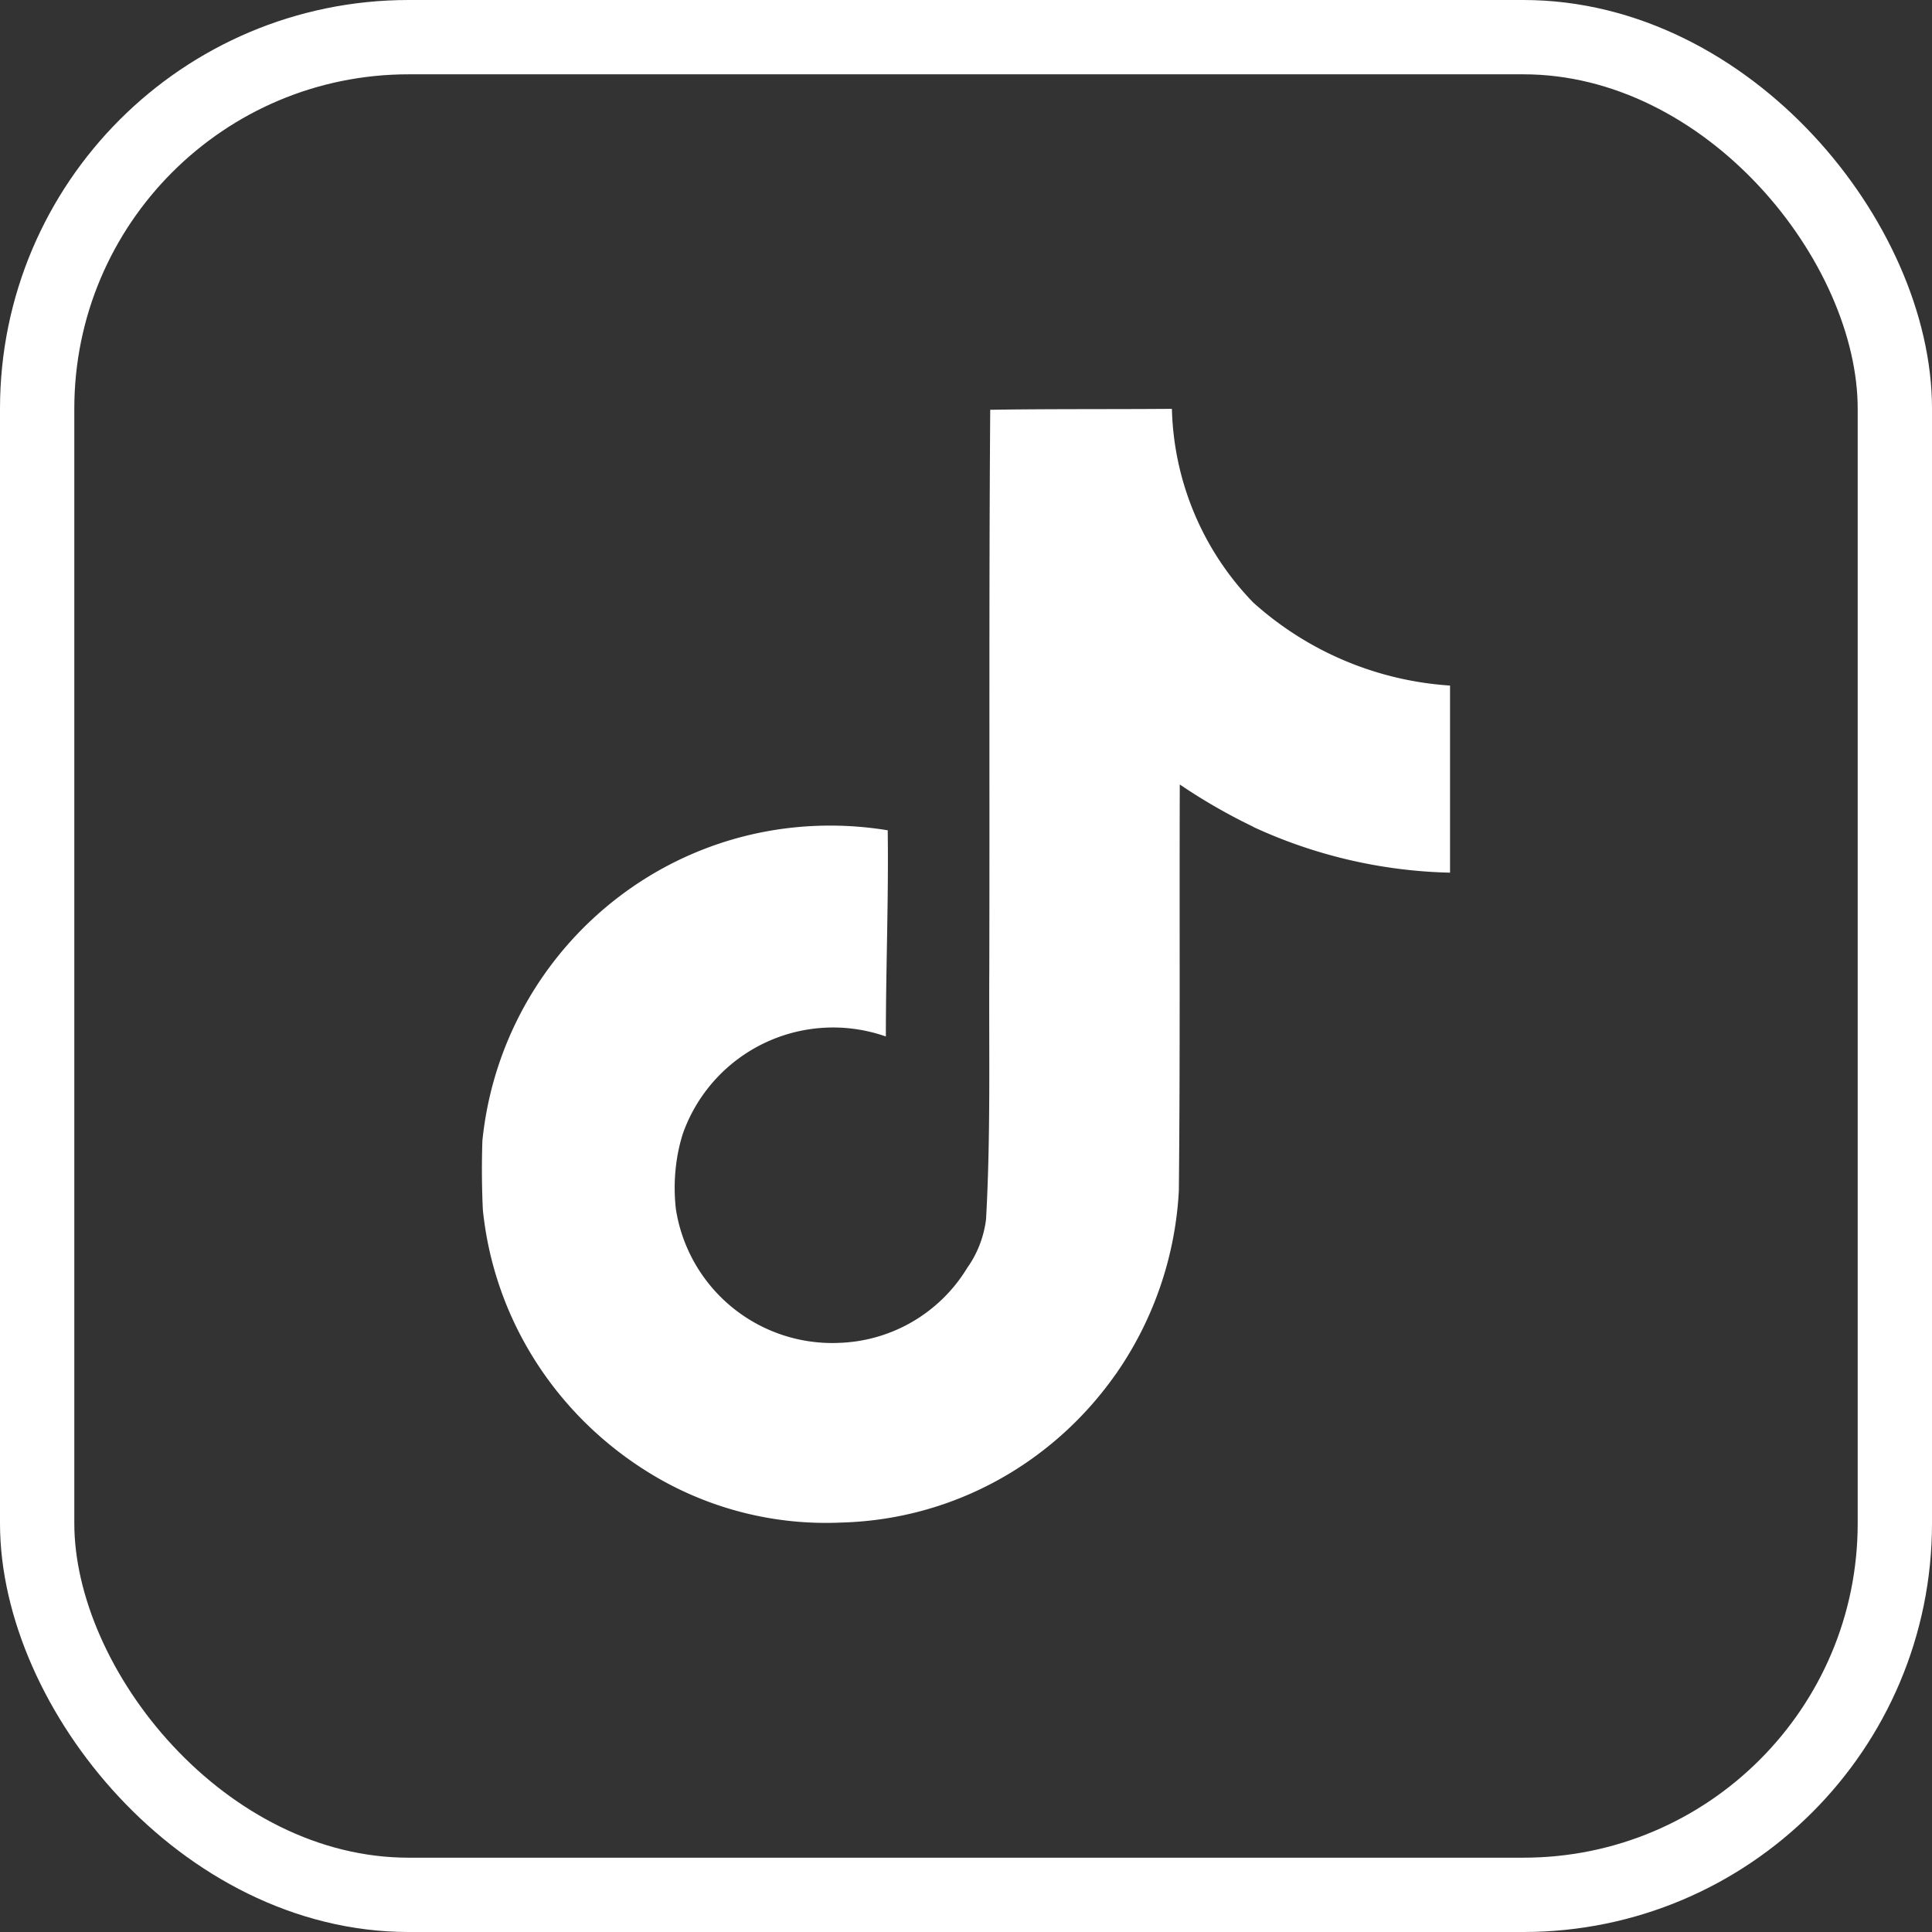
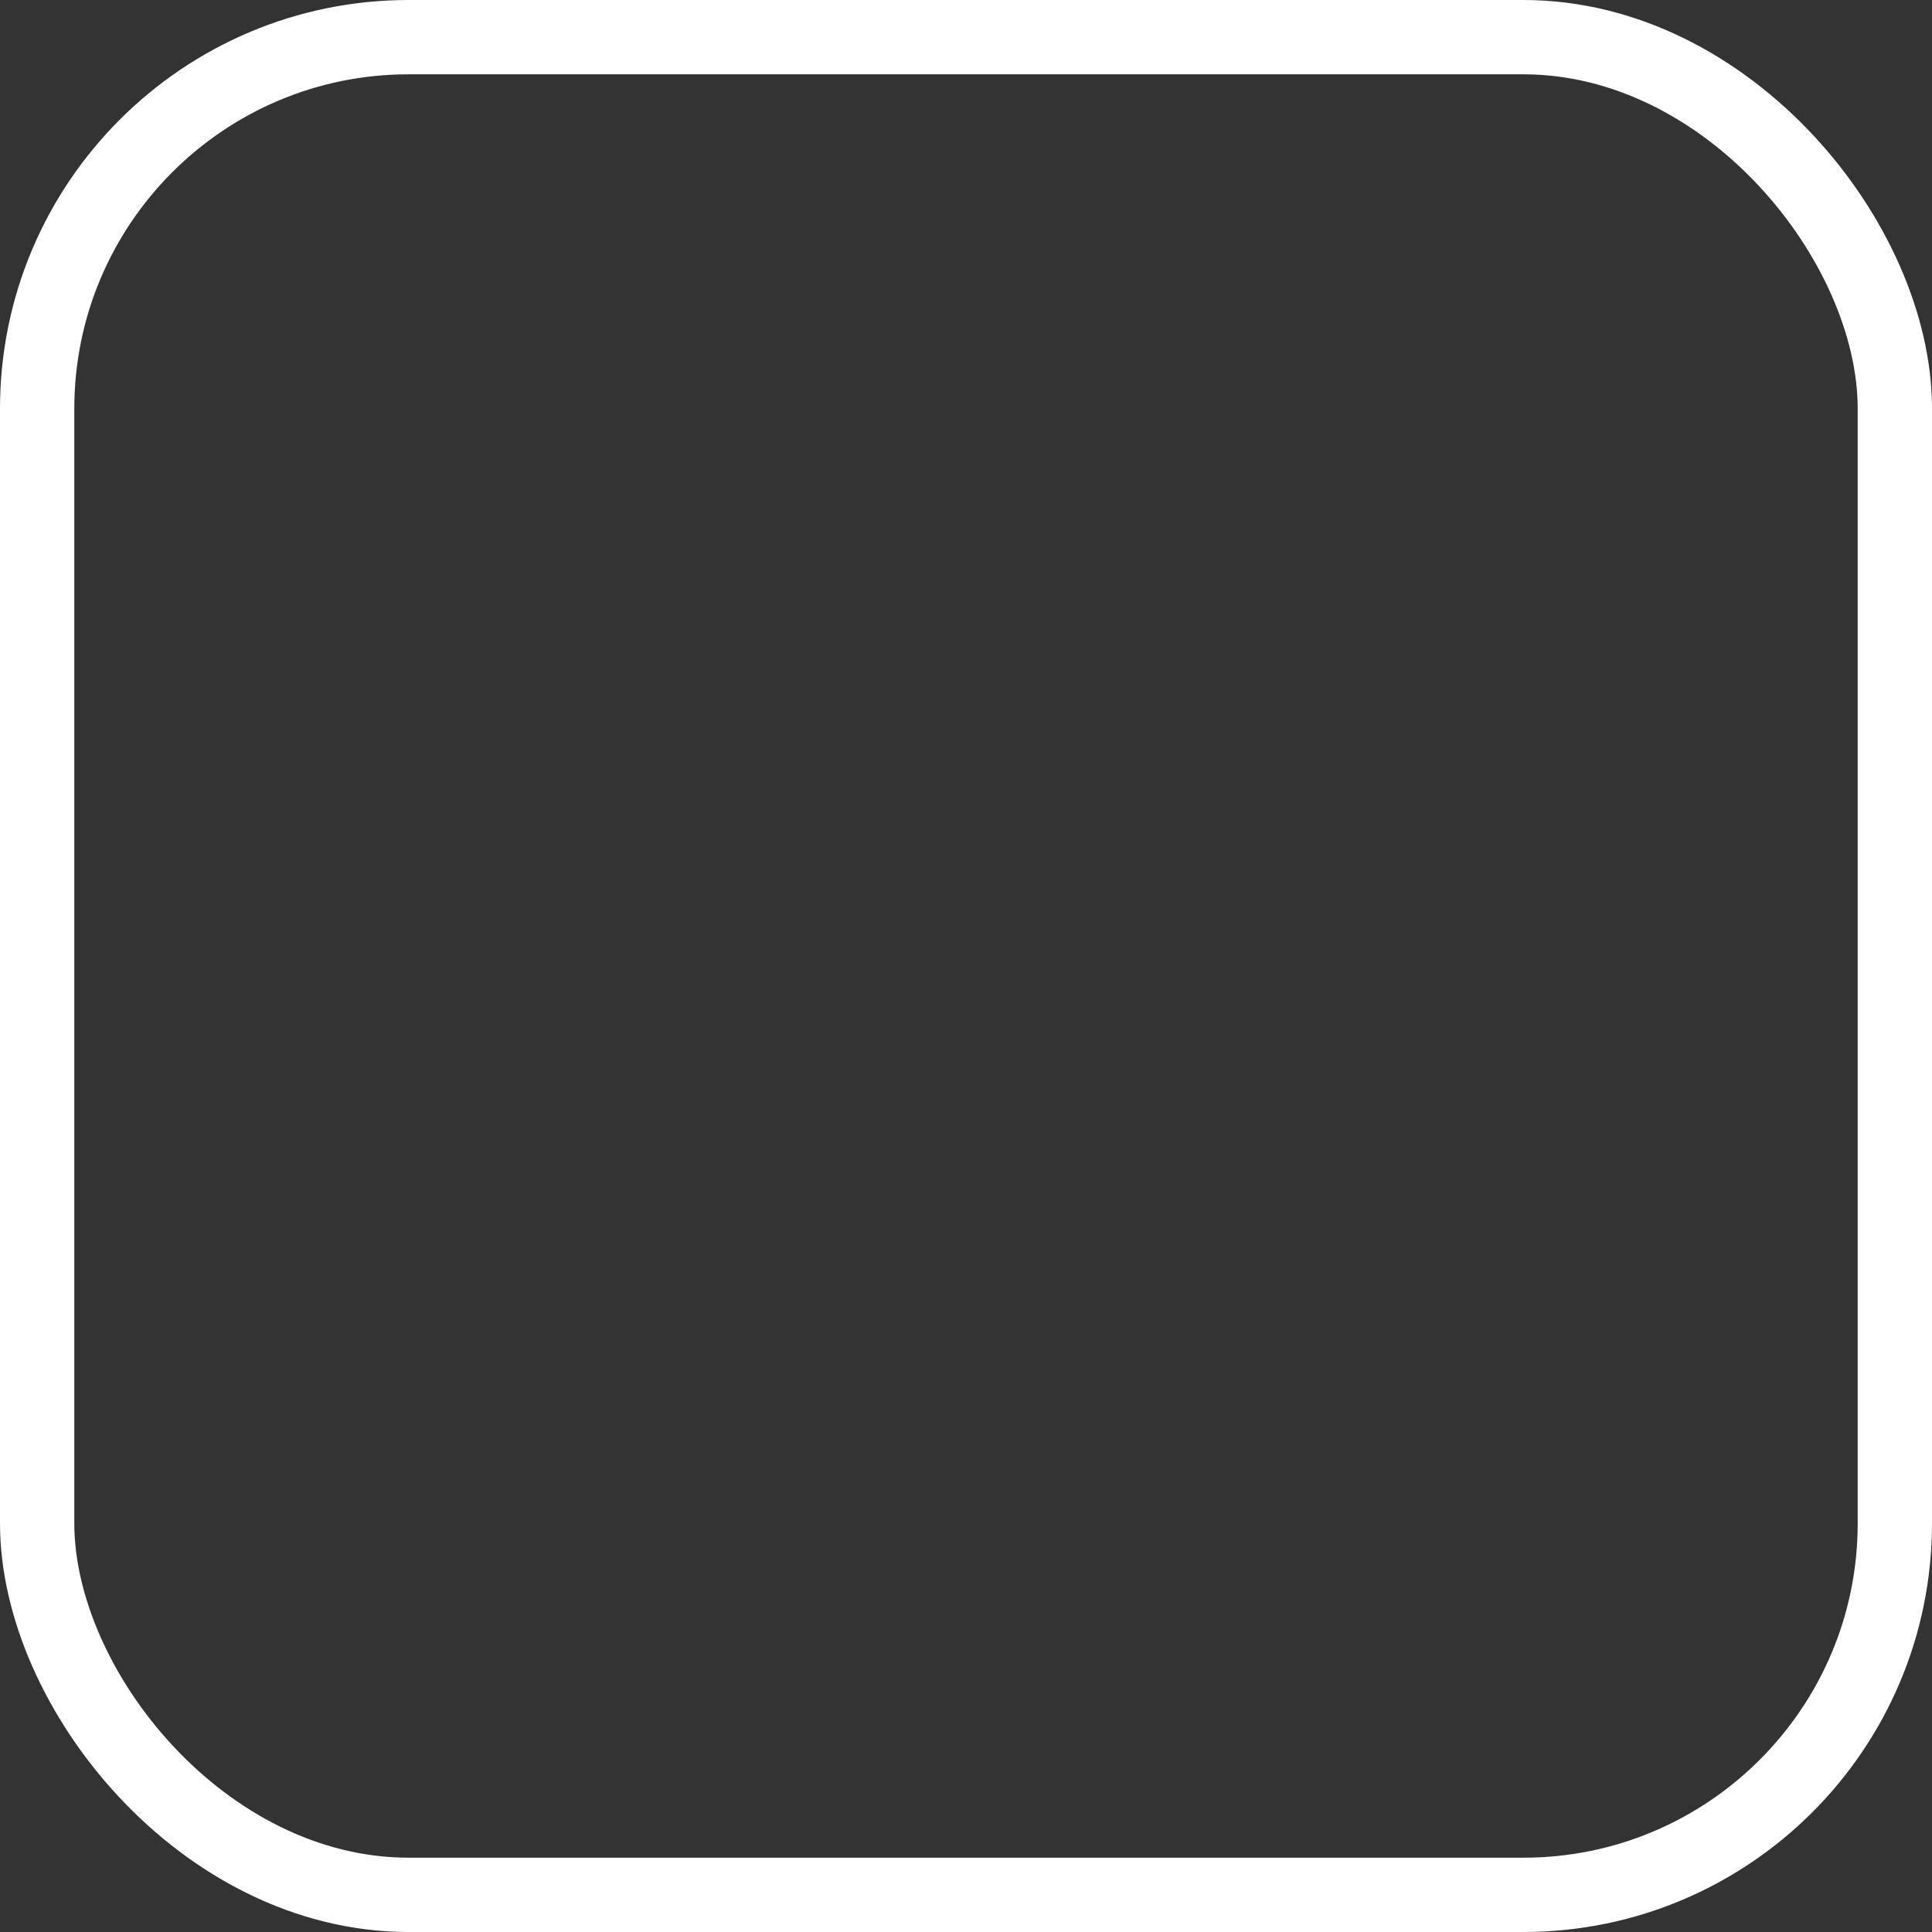
<svg xmlns="http://www.w3.org/2000/svg" width="52" height="52" fill="none">
  <rect width="100%" height="100%" fill="#333333" stroke="none" />
  <rect width="50" height="50" x="1" y="1" stroke="#fff" stroke-width="2" rx="10" />
-   <path fill="#fff" d="M26.656 11.029c1.637-.025 3.262-.012 4.886-.025a7.762 7.762 0 0 0 2.189 5.213l-.002-.002A8.77 8.77 0 0 0 39 18.45l.028.002v5.036a13.327 13.327 0 0 1-5.331-1.247l.082.034a15.385 15.385 0 0 1-2.077-1.196l.052.034c-.012 3.649.012 7.298-.025 10.934A9.513 9.513 0 0 1 30.022 37l.02-.031c-1.652 2.366-4.328 3.919-7.371 4.01h-.014a9.071 9.071 0 0 1-5.139-1.31l.04.024C15.05 38.184 13.32 35.603 13 32.6l-.004-.041a23.163 23.163 0 0 1-.012-1.862c.49-4.78 4.494-8.476 9.361-8.476.547 0 1.083.047 1.604.136l-.056-.008c.025 1.849-.05 3.699-.05 5.548a4.29 4.29 0 0 0-5.465 2.619l-.009.03c-.133.427-.21.918-.21 1.426 0 .206.013.41.037.61l-.002-.024a4.26 4.26 0 0 0 4.382 3.586h-.009a4.198 4.198 0 0 0 3.451-1.994l.01-.018c.267-.372.45-.822.511-1.311l.001-.014c.125-2.237.075-4.461.087-6.698.012-5.036-.012-10.06.025-15.083l.004.003Z" />
</svg>